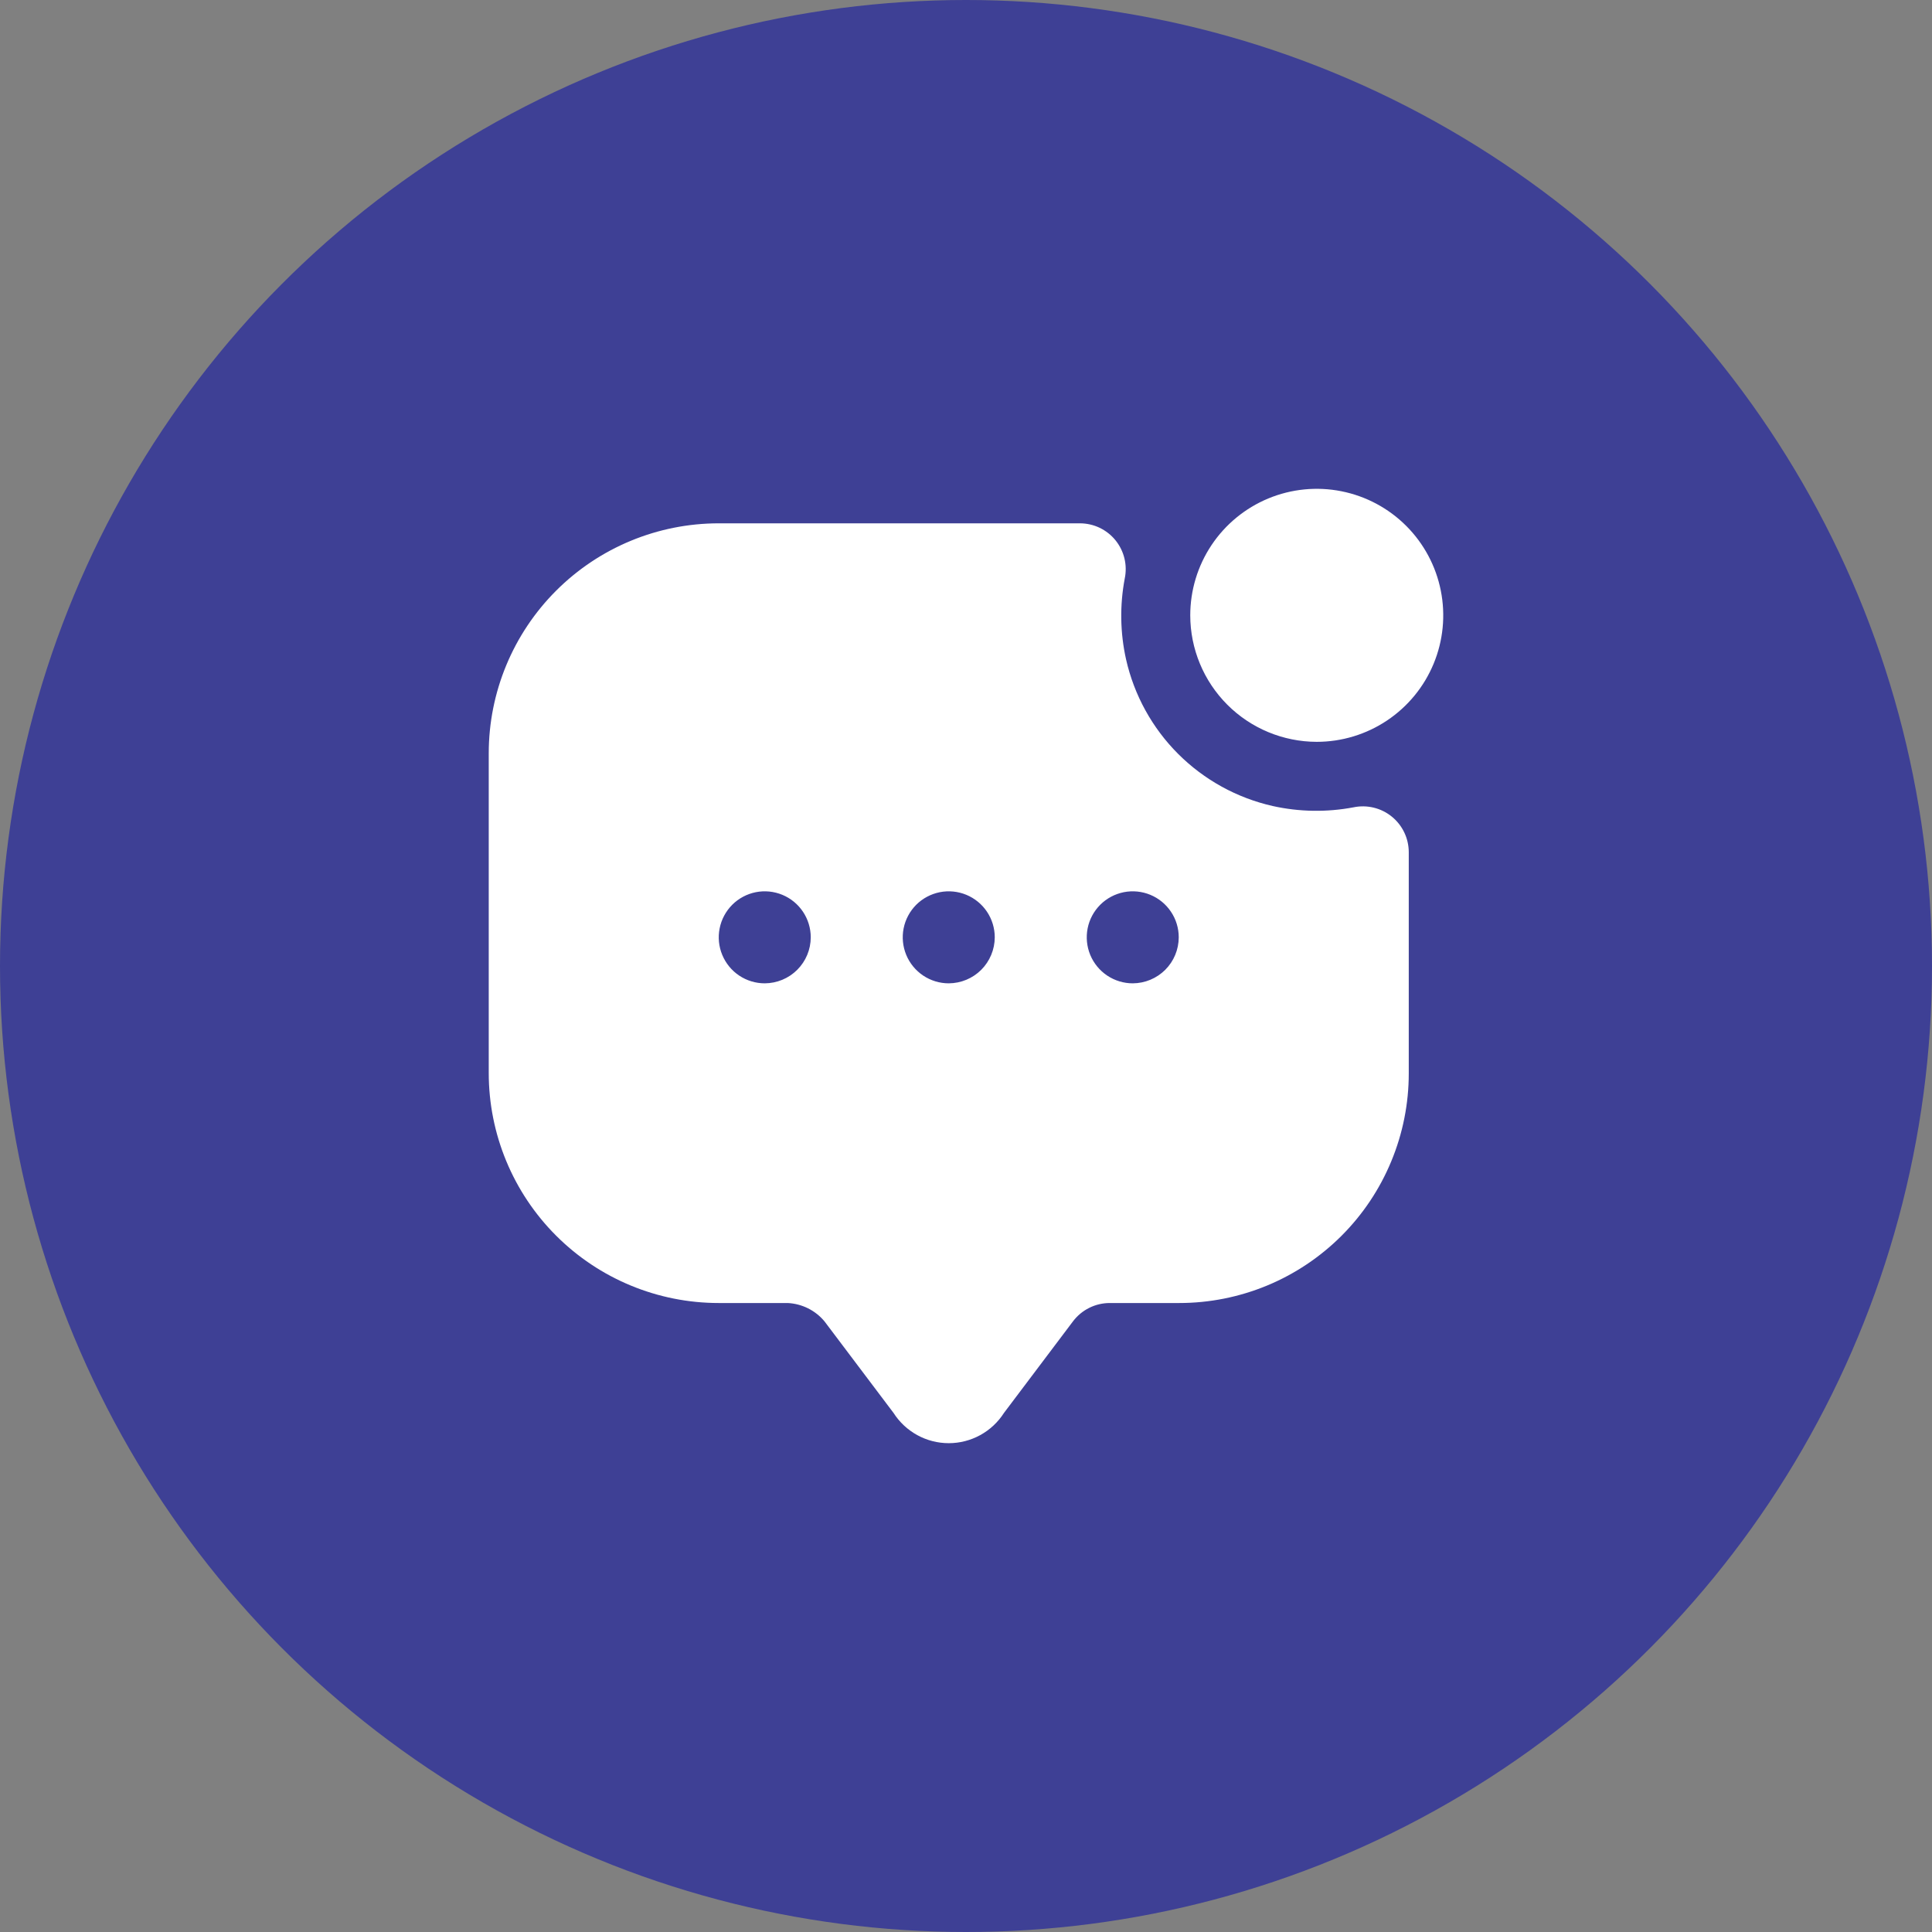
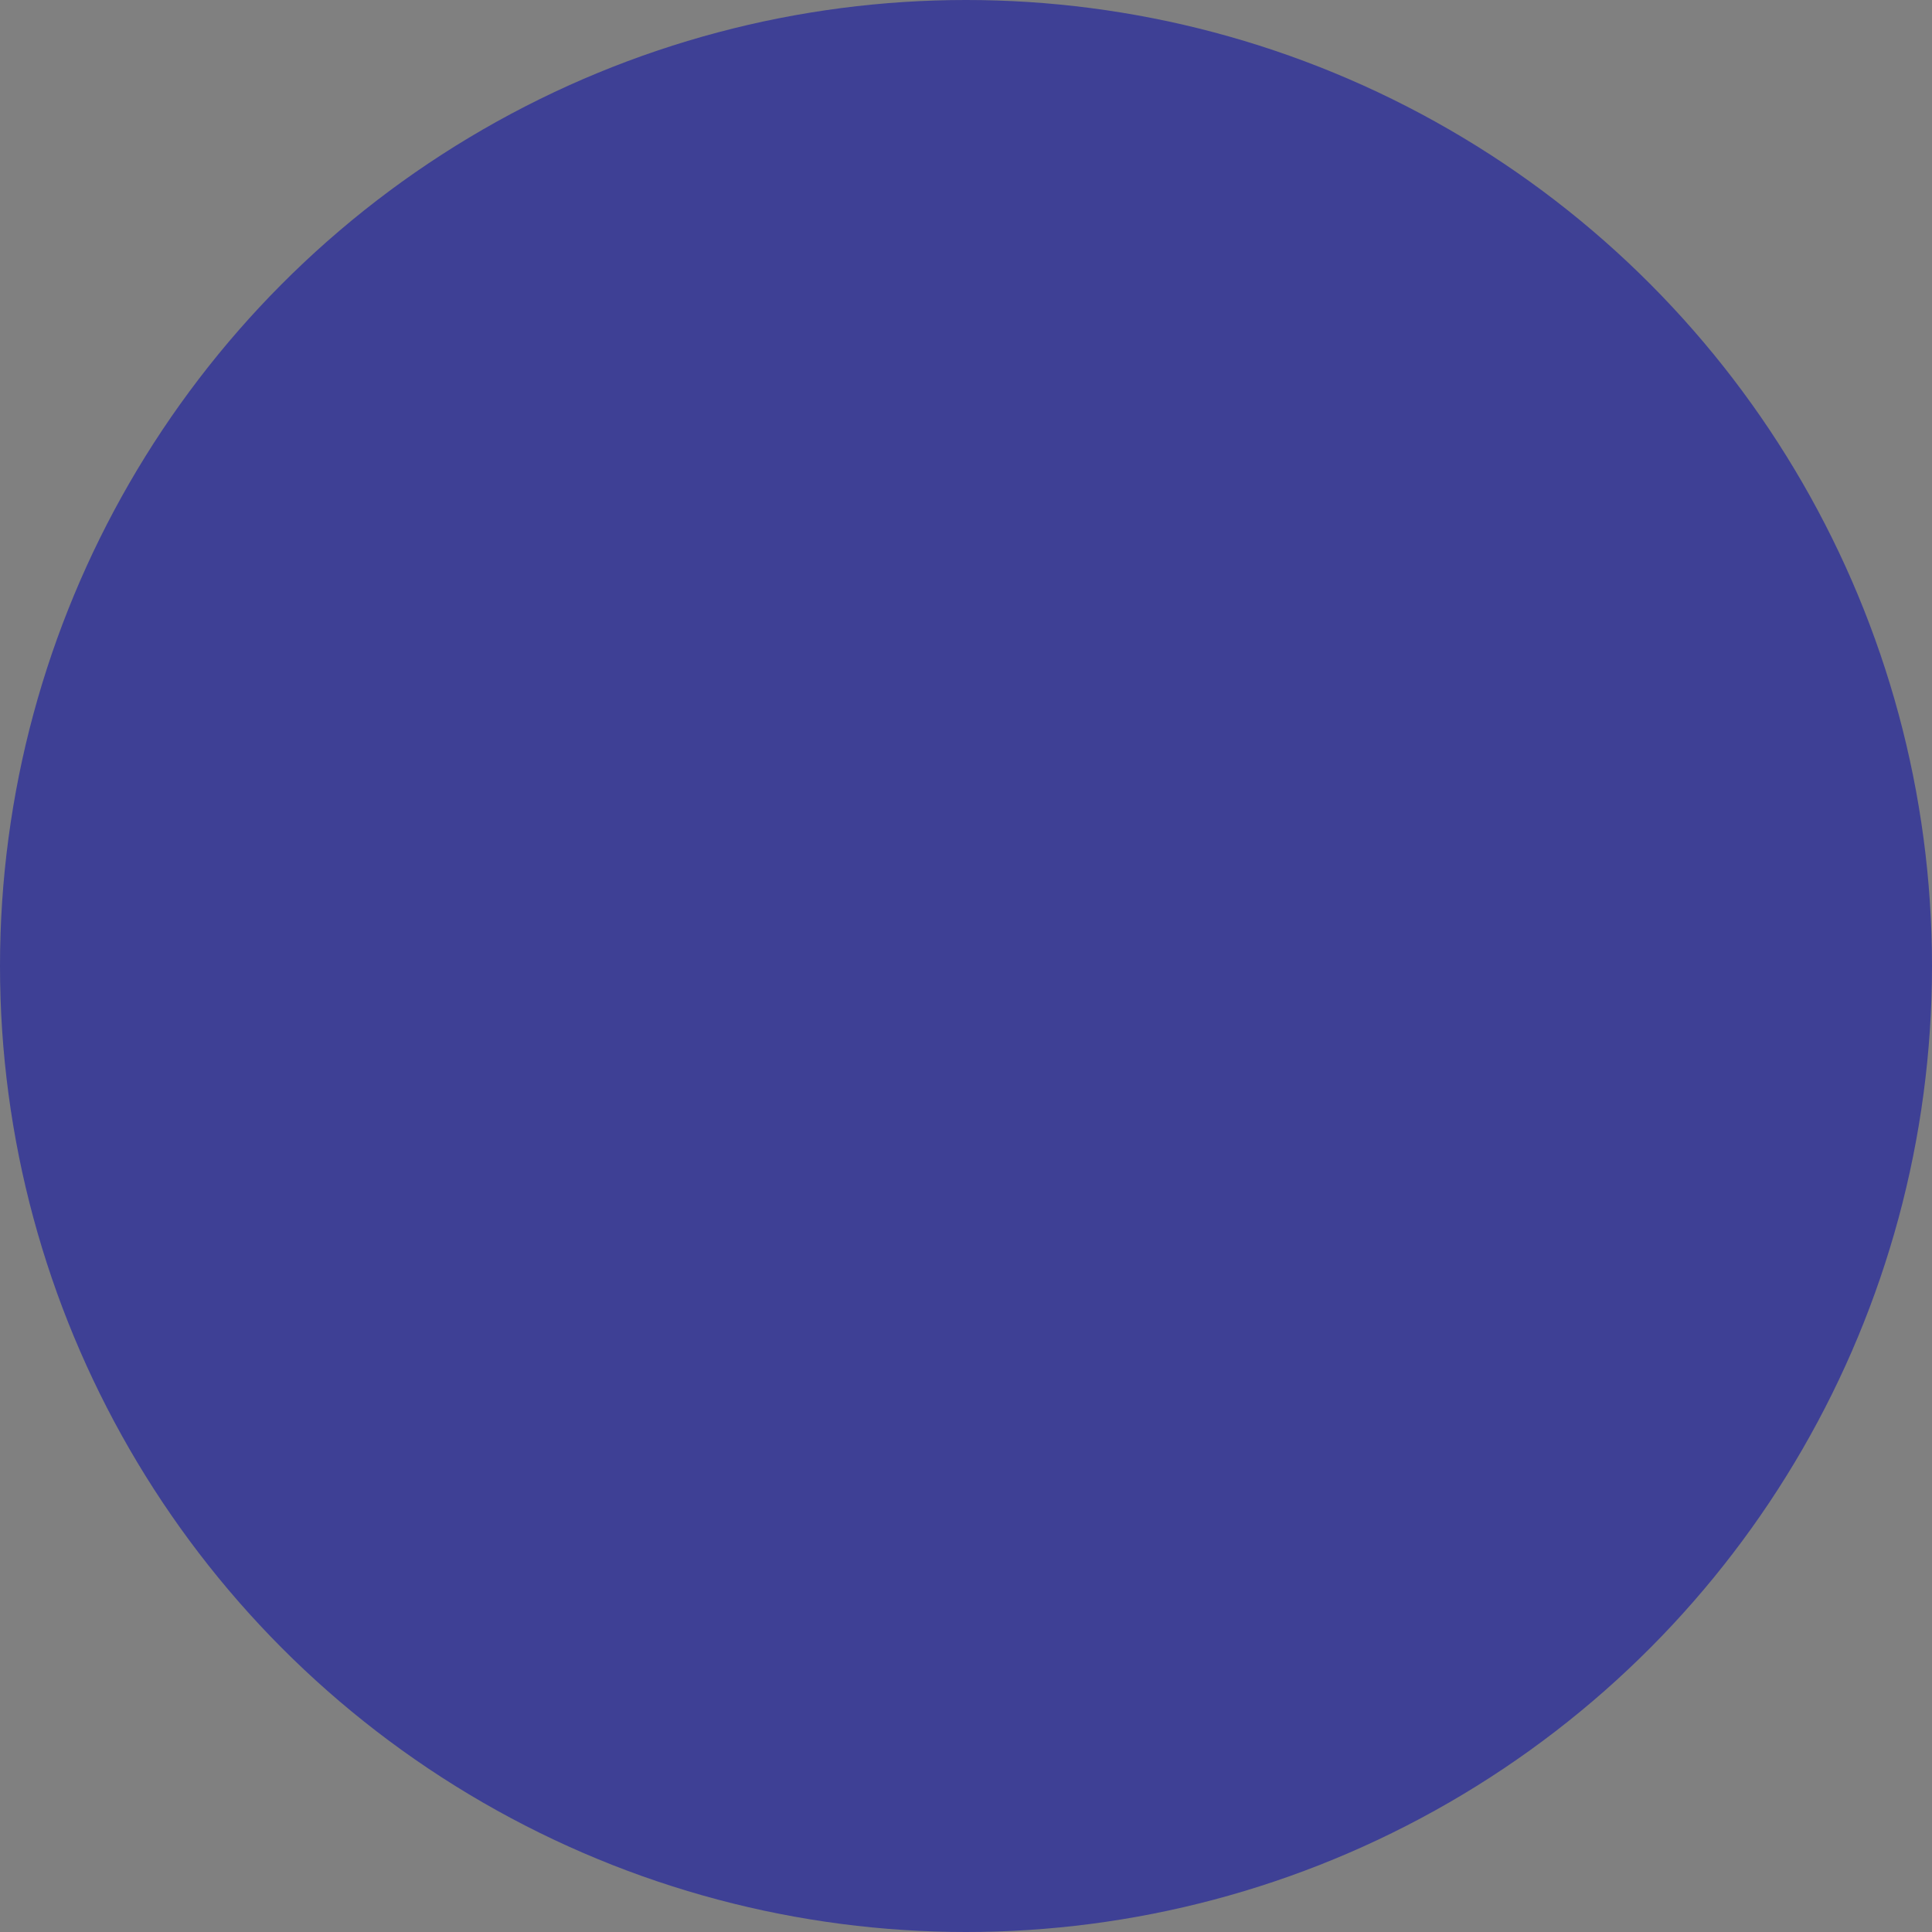
<svg xmlns="http://www.w3.org/2000/svg" width="70" height="70" viewBox="0 0 70 70" fill="none">
  <rect x="0" y="0" width="70" height="70" fill="#808080" stroke="none" />
  <circle cx="35" cy="35" r="35" fill="#3E4095" />
-   <path d="M43.125 22.294C43.125 21.388 43.394 20.502 43.897 19.748C44.401 18.994 45.117 18.407 45.954 18.06C46.792 17.713 47.713 17.622 48.602 17.799C49.492 17.976 50.308 18.412 50.949 19.053C51.59 19.694 52.027 20.511 52.203 21.4C52.38 22.289 52.29 23.211 51.943 24.048C51.596 24.886 51.008 25.602 50.255 26.105C49.501 26.609 48.615 26.878 47.708 26.878C46.493 26.876 45.328 26.393 44.469 25.534C43.609 24.674 43.126 23.509 43.125 22.294ZM51.042 30.871V38.894C51.042 39.986 50.827 41.068 50.408 42.077C49.991 43.086 49.378 44.003 48.606 44.775C47.833 45.547 46.917 46.16 45.908 46.578C44.898 46.996 43.817 47.211 42.725 47.211H40.208C39.95 47.211 39.696 47.271 39.465 47.386C39.234 47.501 39.033 47.668 38.877 47.874L36.375 51.194C36.16 51.53 35.864 51.806 35.515 51.997C35.165 52.189 34.773 52.289 34.375 52.289C33.977 52.289 33.584 52.189 33.235 51.997C32.886 51.806 32.59 51.53 32.375 51.194L29.875 47.878C29.711 47.68 29.508 47.519 29.278 47.404C29.049 47.29 28.798 47.224 28.542 47.211H26.042C23.831 47.211 21.712 46.333 20.149 44.77C18.586 43.207 17.708 41.088 17.708 38.878V27.294C17.708 25.084 18.586 22.965 20.149 21.402C21.712 19.839 23.831 18.961 26.042 18.961H39.131C39.377 18.962 39.62 19.017 39.843 19.123C40.065 19.23 40.261 19.384 40.416 19.575C40.571 19.767 40.682 19.99 40.74 20.229C40.798 20.469 40.802 20.718 40.752 20.959C40.568 21.929 40.584 22.926 40.799 23.889C41.092 25.187 41.746 26.375 42.687 27.316C43.628 28.256 44.816 28.911 46.114 29.204C47.077 29.418 48.074 29.434 49.044 29.25C49.285 29.2 49.534 29.205 49.773 29.263C50.013 29.321 50.236 29.432 50.427 29.587C50.618 29.742 50.773 29.938 50.879 30.16C50.985 30.382 51.041 30.625 51.042 30.871ZM29.375 33.961C29.375 33.631 29.277 33.309 29.094 33.035C28.911 32.761 28.651 32.547 28.346 32.421C28.041 32.295 27.706 32.262 27.383 32.326C27.06 32.391 26.763 32.549 26.53 32.782C26.297 33.016 26.138 33.312 26.074 33.636C26.009 33.959 26.042 34.294 26.169 34.599C26.295 34.903 26.508 35.164 26.782 35.347C27.056 35.53 27.379 35.628 27.708 35.628C28.15 35.626 28.573 35.45 28.885 35.138C29.198 34.826 29.374 34.403 29.375 33.961ZM36.042 33.961C36.042 33.631 35.944 33.309 35.761 33.035C35.578 32.761 35.317 32.547 35.013 32.421C34.708 32.295 34.373 32.262 34.05 32.326C33.727 32.391 33.429 32.549 33.196 32.782C32.963 33.016 32.805 33.312 32.74 33.636C32.676 33.959 32.709 34.294 32.835 34.599C32.961 34.903 33.175 35.164 33.449 35.347C33.723 35.53 34.045 35.628 34.375 35.628C34.816 35.626 35.24 35.45 35.552 35.138C35.864 34.826 36.04 34.403 36.042 33.961ZM42.708 33.961C42.708 33.631 42.611 33.309 42.427 33.035C42.244 32.761 41.984 32.547 41.679 32.421C41.375 32.295 41.04 32.262 40.716 32.326C40.393 32.391 40.096 32.549 39.863 32.782C39.63 33.016 39.471 33.312 39.407 33.636C39.343 33.959 39.376 34.294 39.502 34.599C39.628 34.903 39.842 35.164 40.116 35.347C40.39 35.53 40.712 35.628 41.042 35.628C41.483 35.626 41.906 35.45 42.219 35.138C42.531 34.826 42.707 34.403 42.708 33.961Z" fill="white" />
</svg>